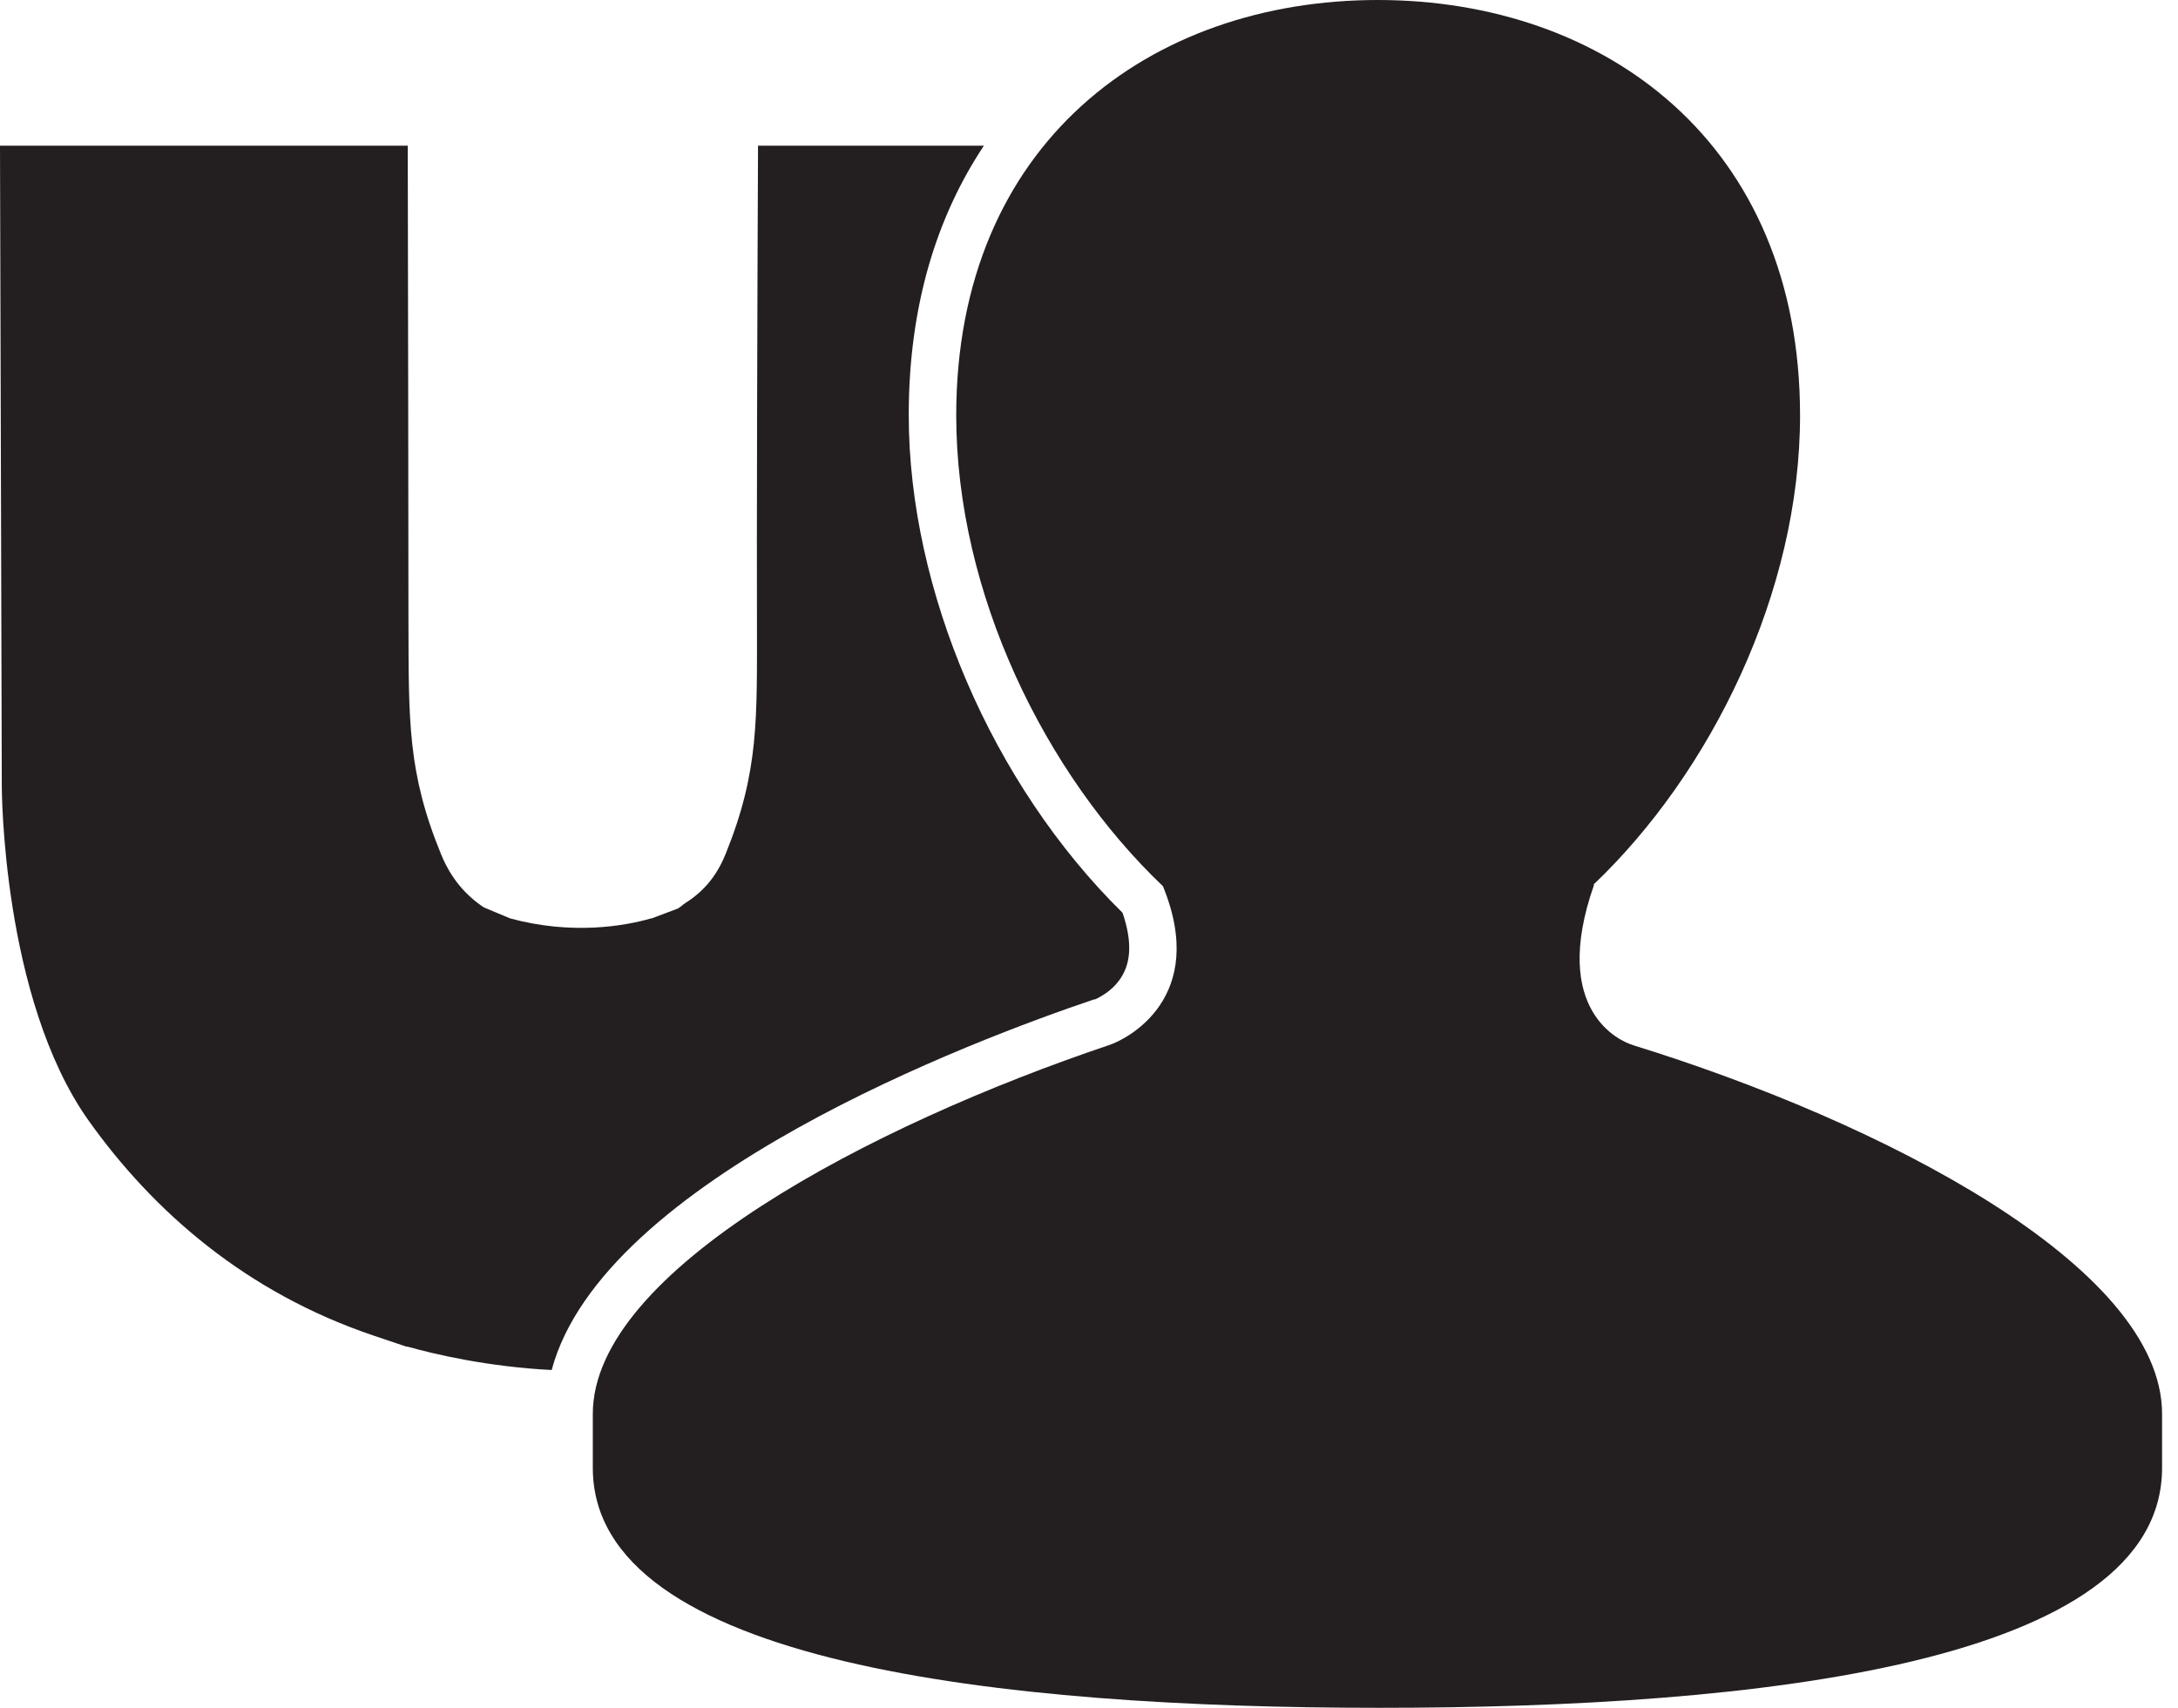
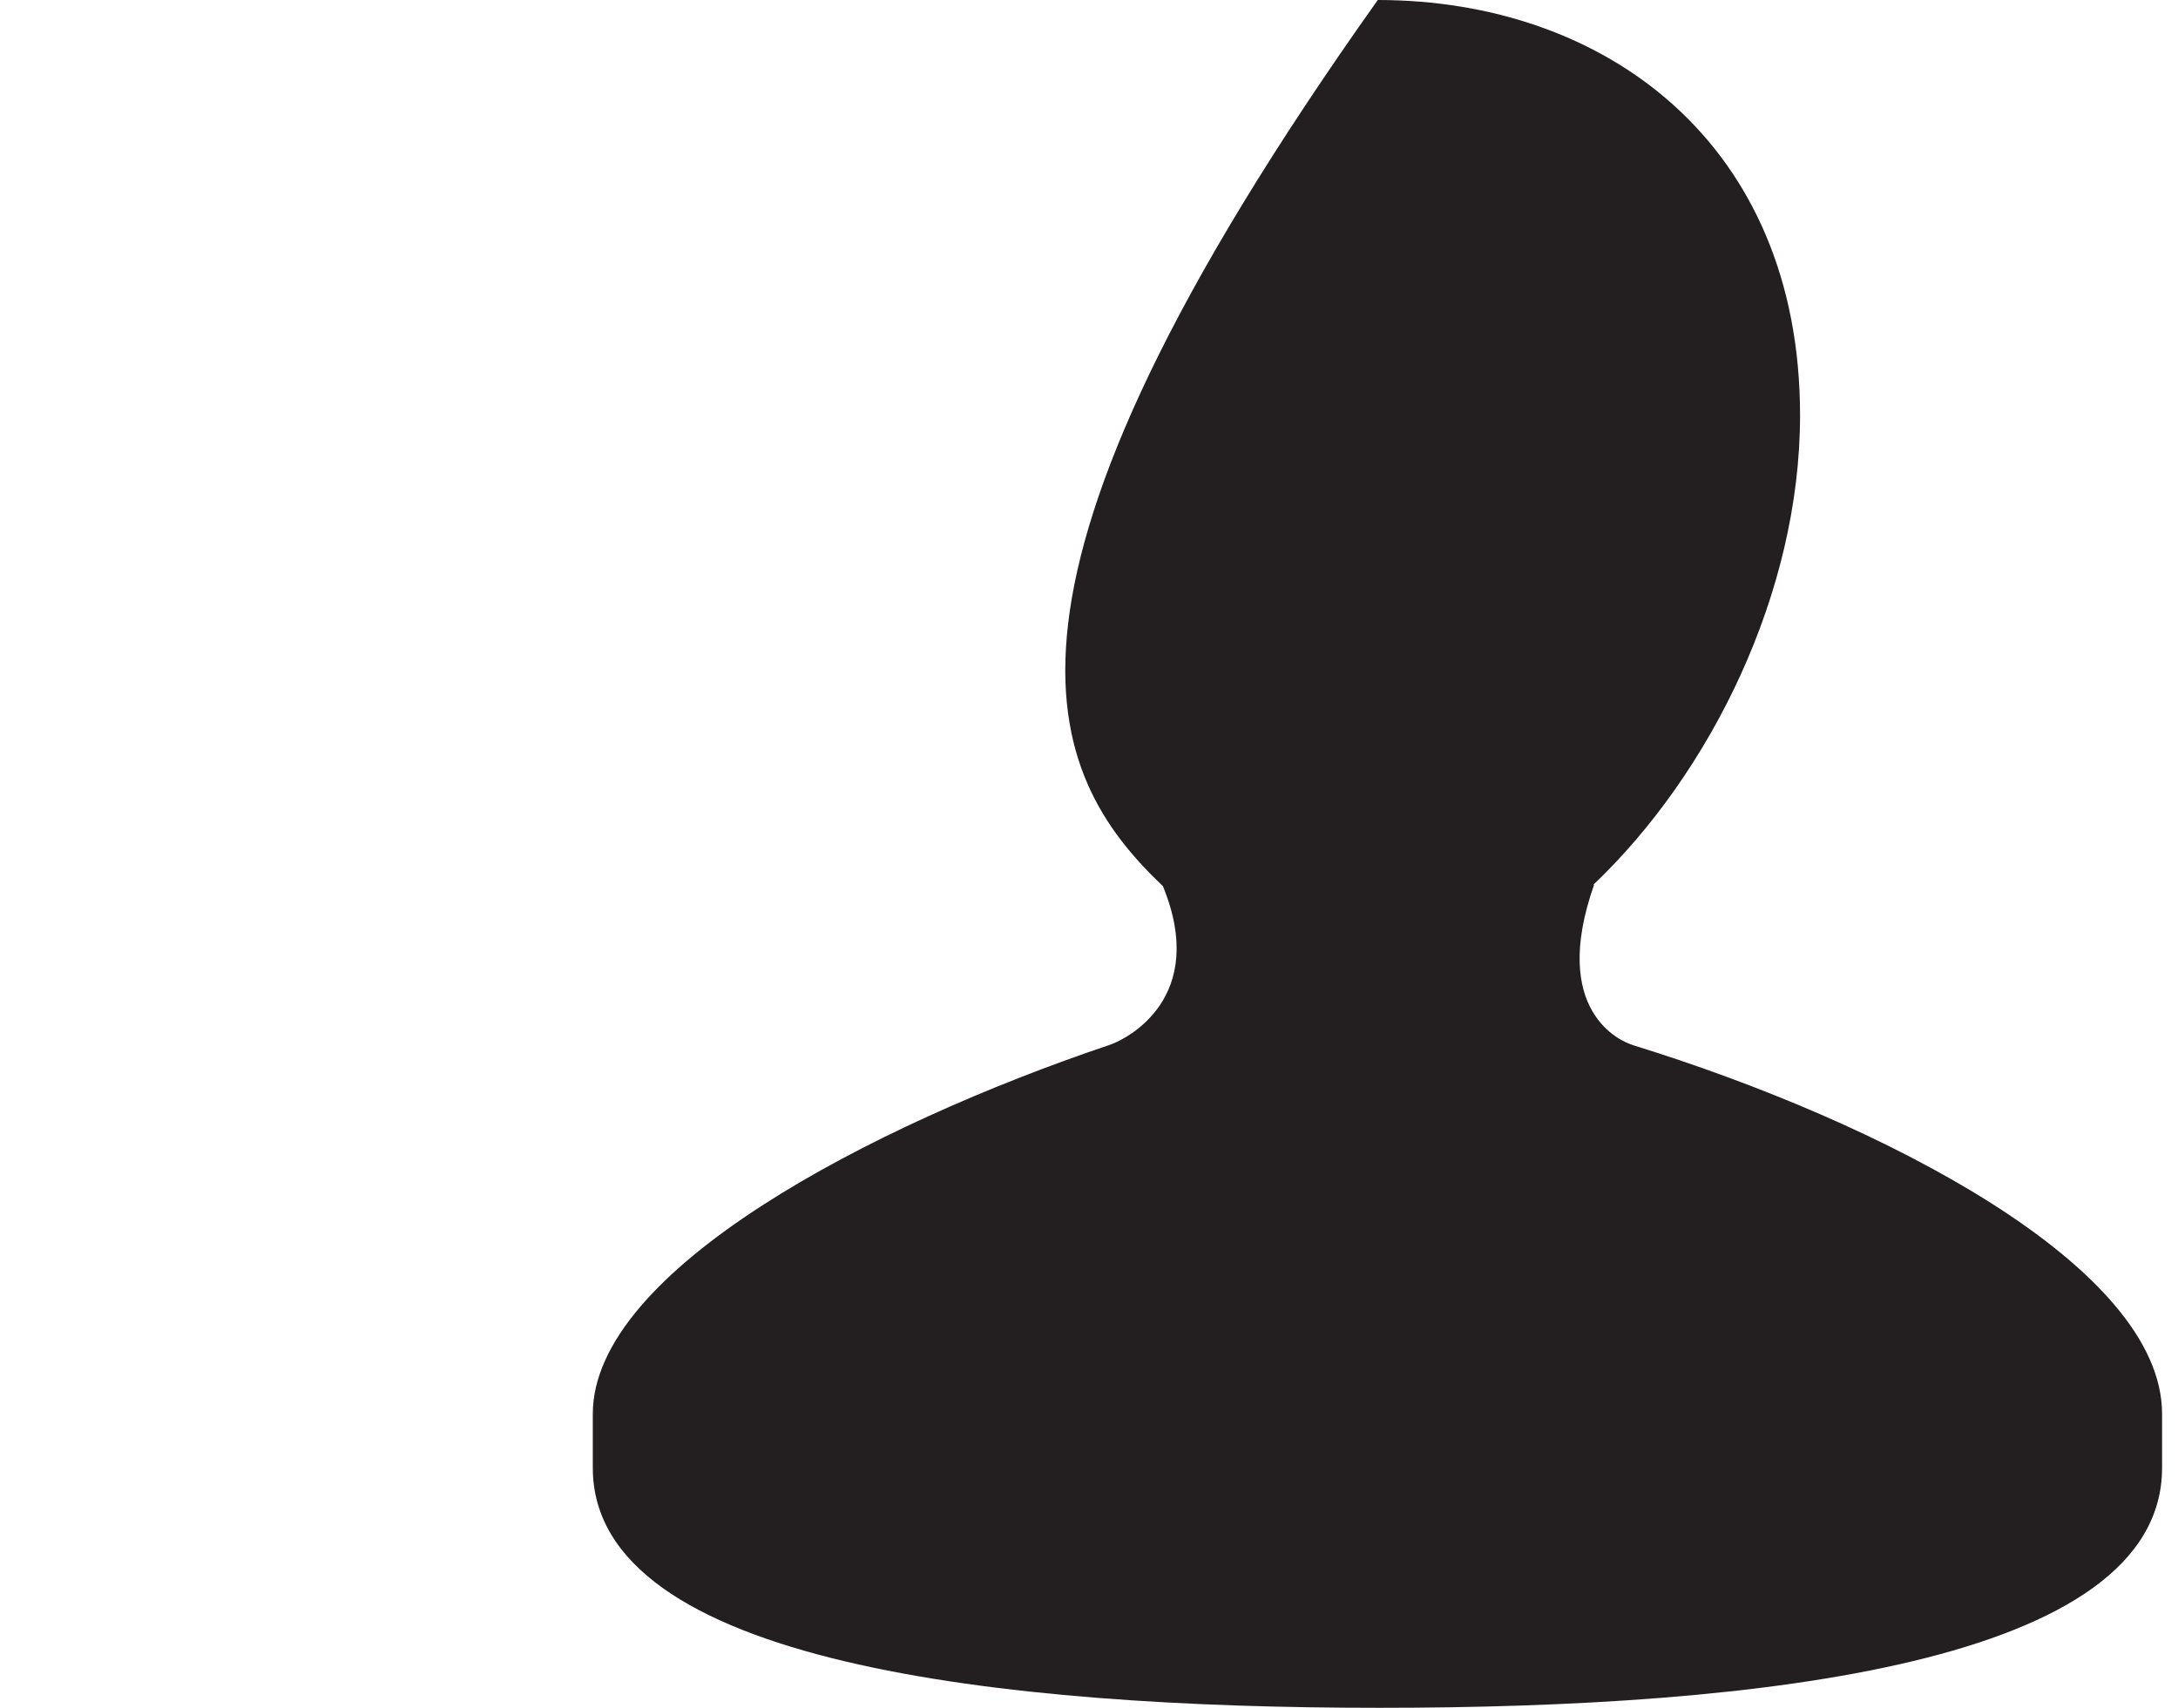
<svg xmlns="http://www.w3.org/2000/svg" width="51" height="40" viewBox="0 0 51 40" fill="none">
-   <path d="M25.629 23.412C25.629 23.412 26.127 23.221 26.335 22.74C26.492 22.391 26.476 21.934 26.285 21.378C23.238 18.381 21.279 13.832 21.279 9.722C21.279 7.132 21.951 5.048 23.039 3.412H17.75C17.733 6.833 17.717 13.117 17.725 14.504C17.725 16.854 17.775 18.057 16.995 19.992C16.762 20.573 16.43 20.913 16.007 21.179C16.007 21.179 15.965 21.22 15.874 21.279L15.259 21.511H15.243C14.612 21.694 13.383 21.901 11.947 21.511L11.332 21.254C10.917 20.98 10.56 20.581 10.328 20.008C9.539 18.082 9.572 16.878 9.564 14.529C9.564 13.142 9.556 6.833 9.548 3.412H0L0.042 18.423C0.042 18.423 0.042 23.371 2.067 26.235C3.595 28.385 5.77 30.278 8.751 31.283L9.514 31.54H9.539C10.195 31.723 11.432 32.013 12.918 32.088C14.114 27.621 22.823 24.35 25.629 23.404V23.412Z" fill="#231F20" />
-   <path d="M38.232 24.475C37.966 24.4 36.281 23.695 37.327 20.722H37.31C40.058 18.107 42.15 13.881 42.15 9.73C42.15 3.346 37.576 0 32.262 0C26.949 0 22.391 3.346 22.391 9.73C22.391 13.898 24.475 18.132 27.231 20.756C28.302 23.371 26.384 24.342 25.978 24.475C20.407 26.351 13.881 29.755 13.881 33.117V34.379C13.881 38.962 23.445 40 32.304 40C41.162 40 50.627 38.962 50.627 34.379V33.117C50.627 29.655 44.06 26.276 38.223 24.475H38.232Z" fill="#231F20" />
+   <path d="M38.232 24.475C37.966 24.4 36.281 23.695 37.327 20.722H37.31C40.058 18.107 42.15 13.881 42.15 9.73C42.15 3.346 37.576 0 32.262 0C22.391 13.898 24.475 18.132 27.231 20.756C28.302 23.371 26.384 24.342 25.978 24.475C20.407 26.351 13.881 29.755 13.881 33.117V34.379C13.881 38.962 23.445 40 32.304 40C41.162 40 50.627 38.962 50.627 34.379V33.117C50.627 29.655 44.06 26.276 38.223 24.475H38.232Z" fill="#231F20" />
</svg>